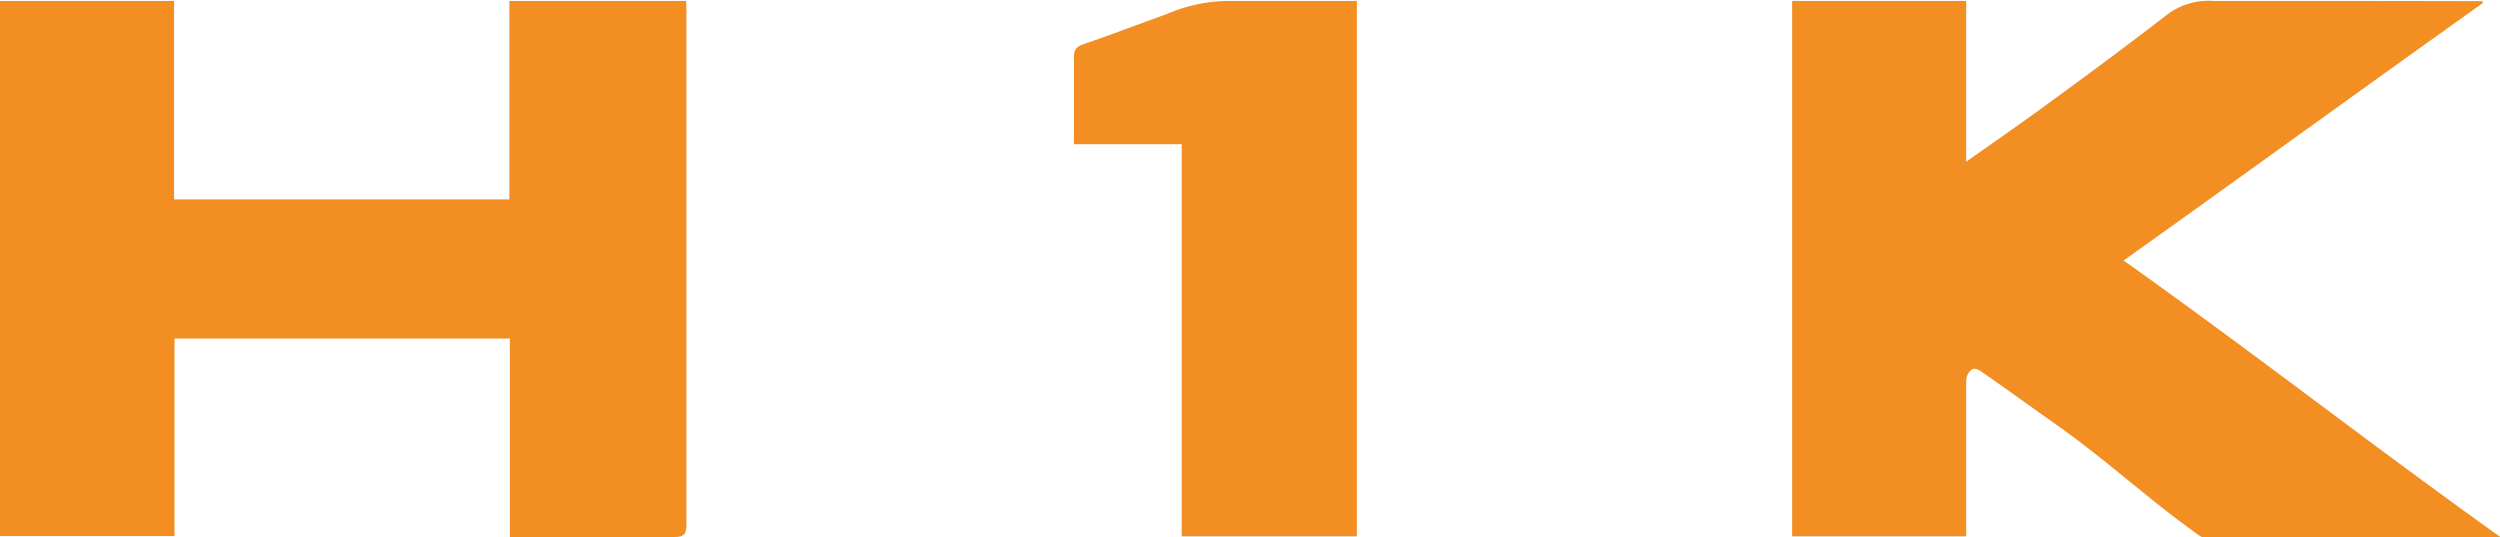
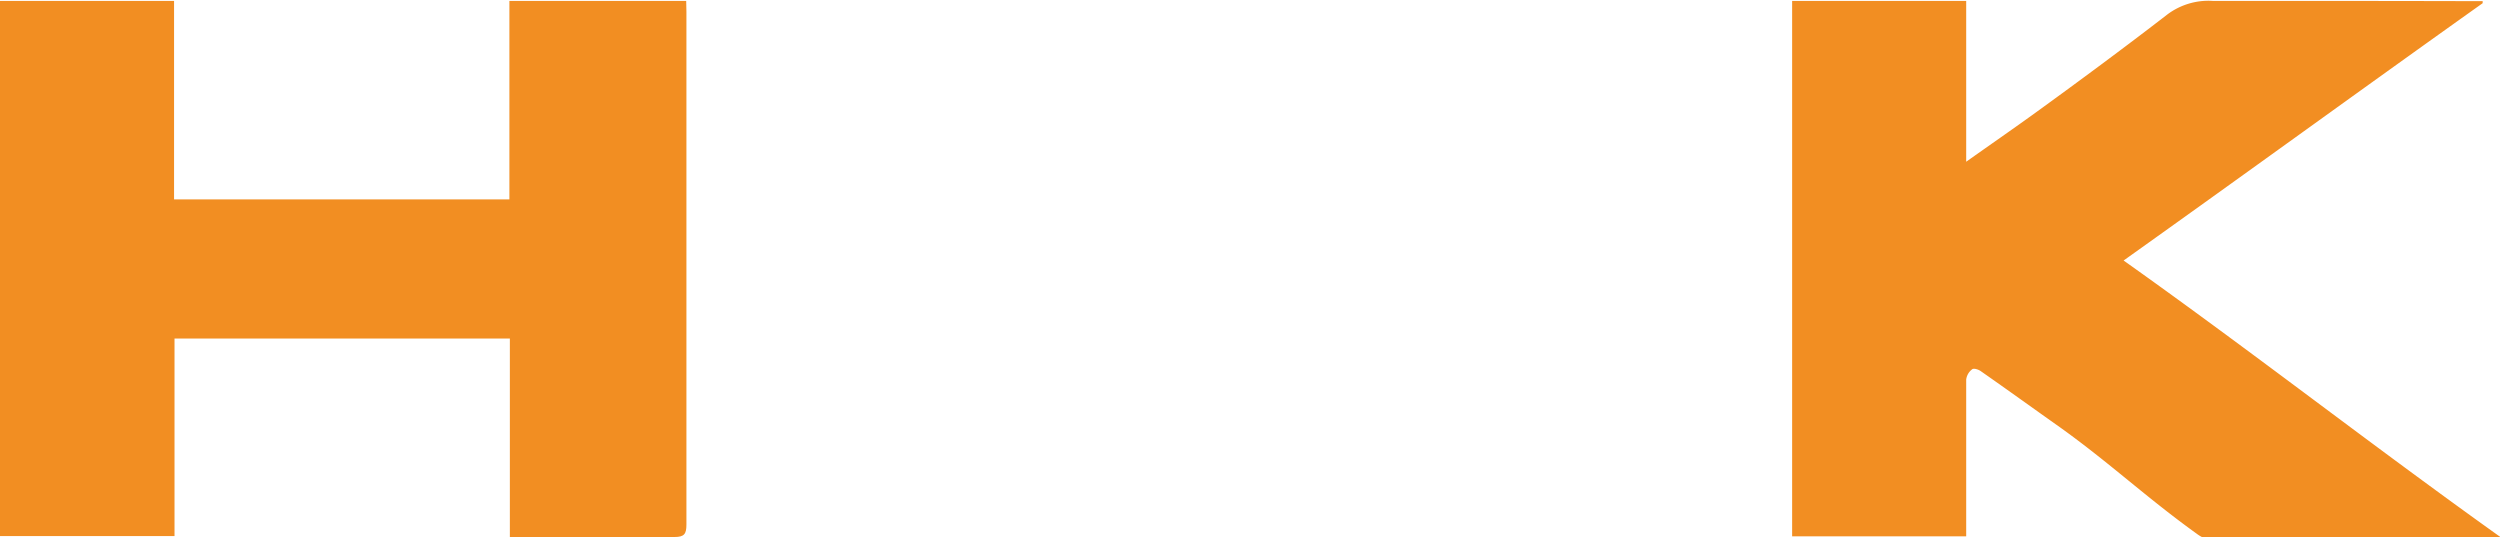
<svg xmlns="http://www.w3.org/2000/svg" id="Vrstva_1" data-name="Vrstva 1" viewBox="0 0 109.59 23.55">
  <defs>
    <style>.cls-1{fill:#f28e22;}</style>
  </defs>
  <title>h1k_logo</title>
  <path class="cls-1" d="M30.08,0H22.33V8.7H7.63V0H0V23.46H7.65V14.8h14.7v8.7h.5c2.24,0,4.48,0,6.72,0,.42,0,.52-.13.52-.54q0-11.25,0-22.49Z" transform="translate(0 0.04)" />
-   <path class="cls-1" d="M53.89,0a7,7,0,0,0-2.73.57c-1.22.44-2.44.91-3.67,1.33-.29.1-.41.22-.41.53,0,1.15,0,2.31,0,3.47a3.64,3.64,0,0,0,0,.38H51.8V23.47h7.68V0C57.58,0,55.73,0,53.89,0Z" transform="translate(0 0.04)" />
  <path class="cls-1" d="M93.09,11.38C98.26,7.7,103.71,3.74,108.83.1l0-.09h-.49C104.53,0,100.78,0,97,0a3,3,0,0,0-2,.6C93.19,2,91,3.62,89.09,5c-.93.67-1.87,1.32-2.9,2.05V0H78.56V23.47h7.63V23c0-2.13,0-4.27,0-6.4a.66.66,0,0,1,.26-.45c.06-.06.27,0,.38.08,1.16.81,2.31,1.64,3.47,2.46,2.18,1.56,3.8,3.09,6,4.67a1.58,1.58,0,0,0,.24.15h13.08C103.93,19.45,98.81,15.44,93.09,11.38Z" transform="translate(0 0.04)" />
</svg>